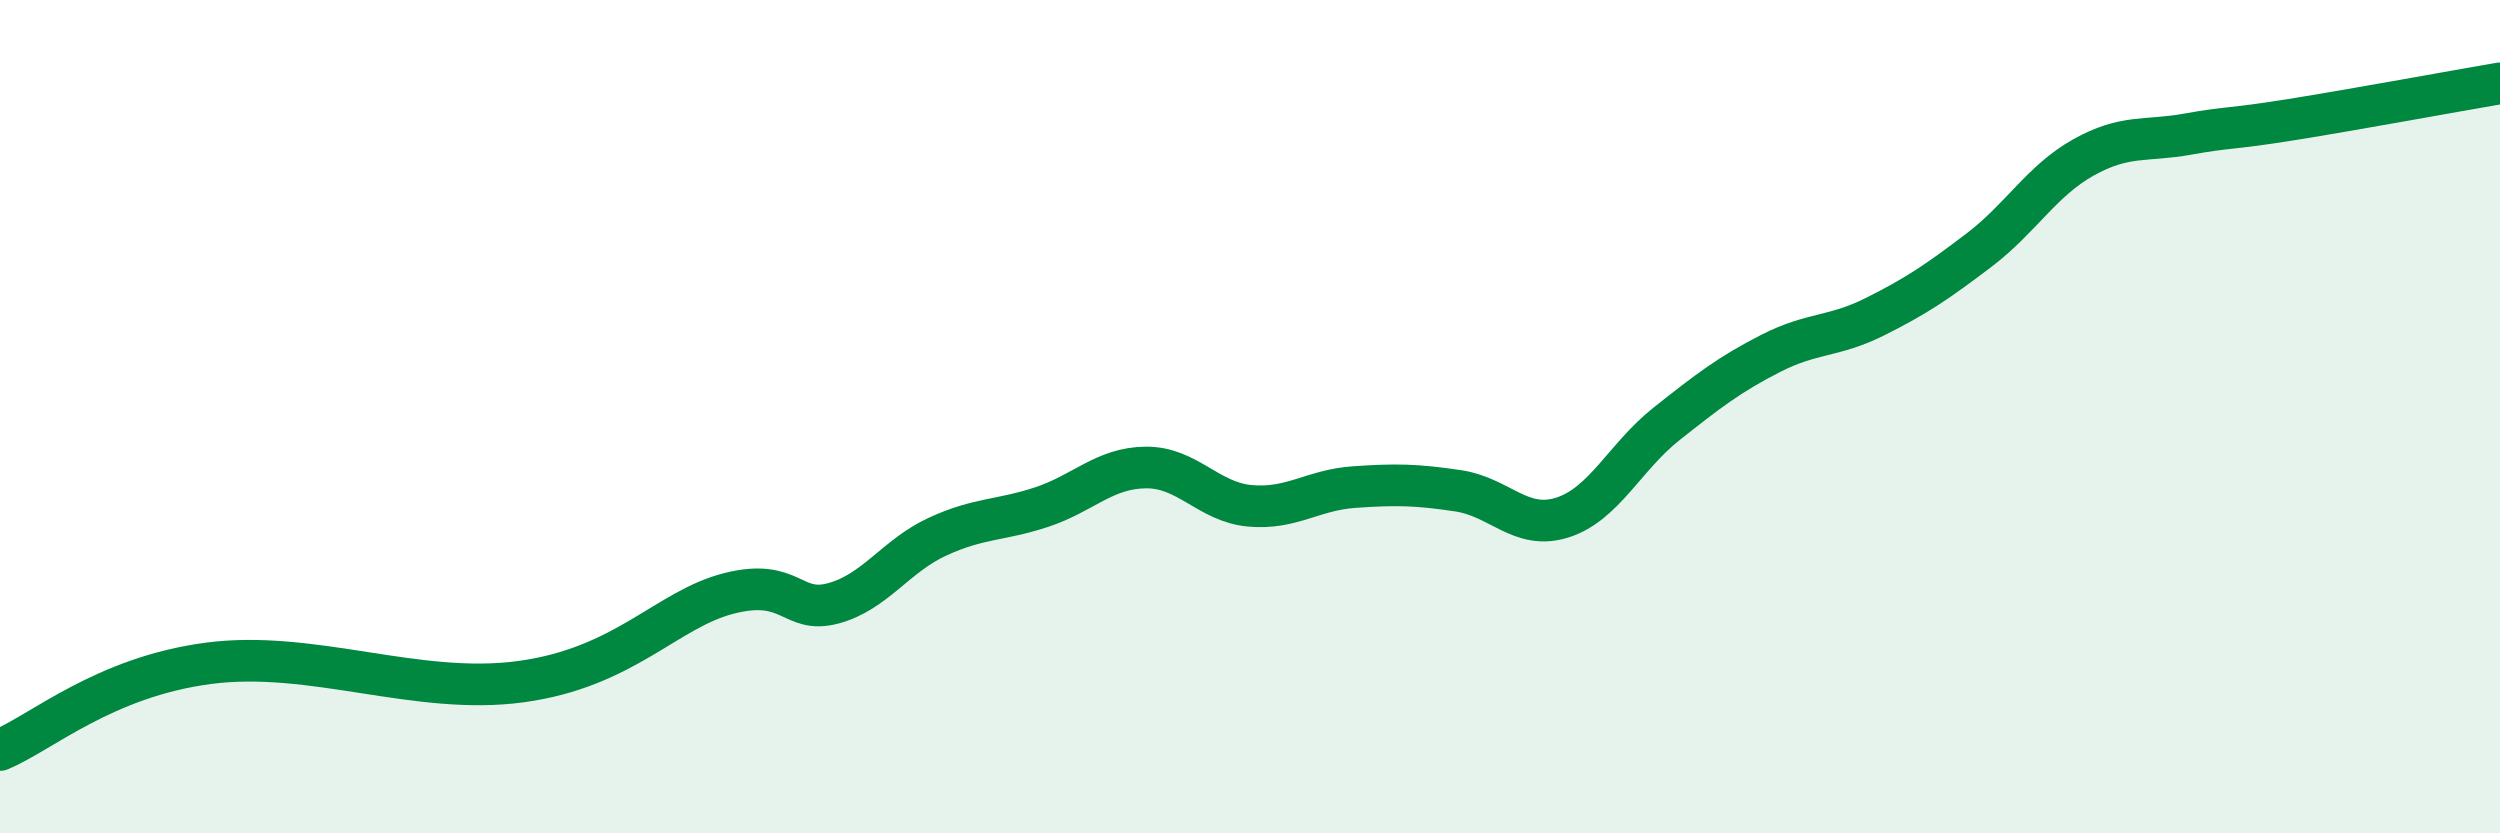
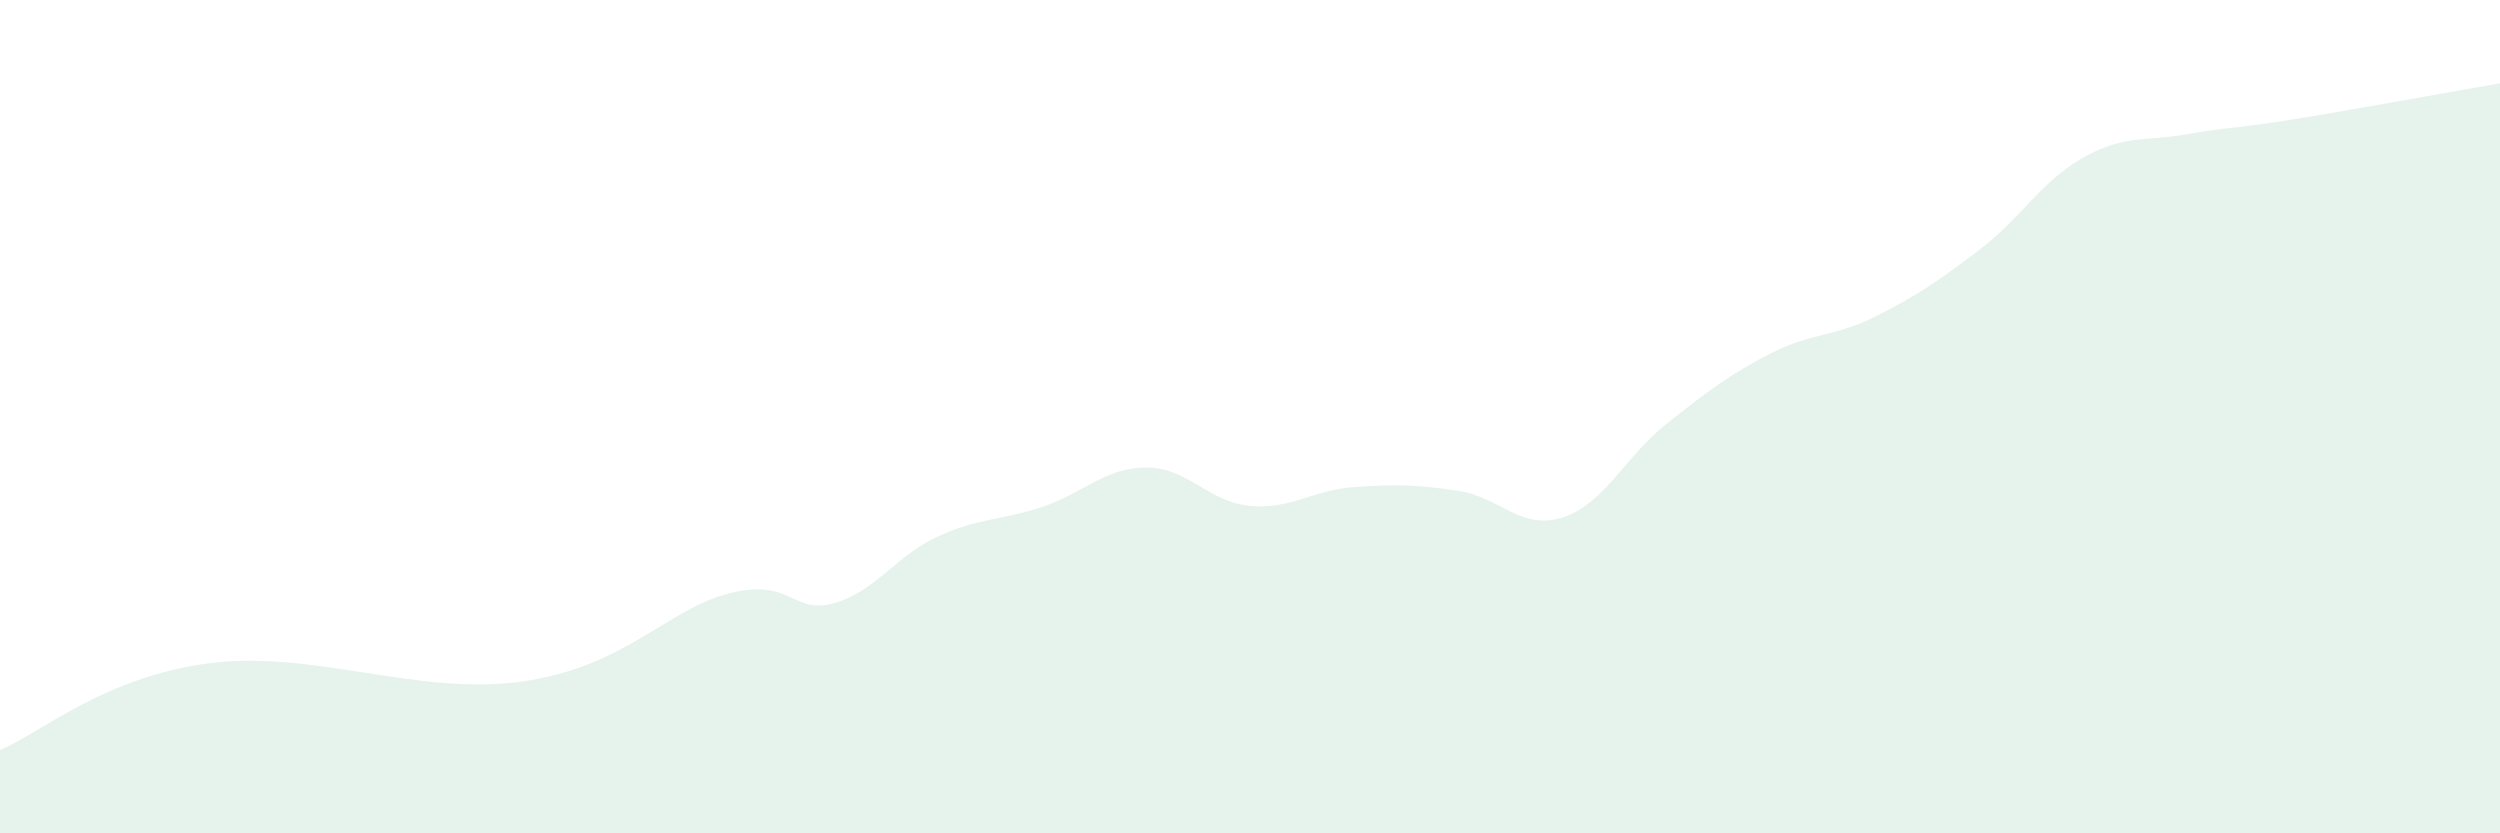
<svg xmlns="http://www.w3.org/2000/svg" width="60" height="20" viewBox="0 0 60 20">
  <path d="M 0,18 C 1,17.58 2.5,16.25 5,15.92 C 7.5,15.59 10,16.7 12.5,16.36 C 15,16.02 16,14.62 17.5,14.24 C 19,13.86 19,14.75 20,14.48 C 21,14.21 21.5,13.34 22.5,12.88 C 23.5,12.42 24,12.5 25,12.17 C 26,11.84 26.5,11.23 27.5,11.22 C 28.5,11.21 29,12.05 30,12.14 C 31,12.23 31.5,11.76 32.5,11.69 C 33.5,11.62 34,11.63 35,11.78 C 36,11.93 36.5,12.74 37.5,12.42 C 38.5,12.1 39,10.96 40,10.17 C 41,9.38 41.5,8.99 42.5,8.48 C 43.5,7.97 44,8.1 45,7.6 C 46,7.1 46.5,6.76 47.5,6 C 48.5,5.24 49,4.34 50,3.78 C 51,3.22 51.5,3.4 52.5,3.22 C 53.5,3.04 53.5,3.11 55,2.87 C 56.5,2.63 59,2.17 60,2L60 20L0 20Z" fill="#008740" opacity="0.1" stroke-linecap="round" stroke-linejoin="round" />
-   <path d="M 0,18 C 1,17.58 2.5,16.25 5,15.92 C 7.5,15.59 10,16.7 12.5,16.36 C 15,16.02 16,14.62 17.5,14.24 C 19,13.86 19,14.75 20,14.48 C 21,14.21 21.5,13.34 22.5,12.88 C 23.5,12.42 24,12.5 25,12.17 C 26,11.84 26.5,11.23 27.5,11.22 C 28.5,11.21 29,12.05 30,12.14 C 31,12.23 31.5,11.76 32.5,11.69 C 33.5,11.62 34,11.63 35,11.78 C 36,11.93 36.5,12.74 37.5,12.42 C 38.5,12.1 39,10.96 40,10.17 C 41,9.38 41.5,8.99 42.5,8.48 C 43.5,7.97 44,8.1 45,7.6 C 46,7.1 46.5,6.76 47.5,6 C 48.5,5.24 49,4.34 50,3.78 C 51,3.22 51.5,3.4 52.5,3.22 C 53.5,3.04 53.5,3.11 55,2.87 C 56.5,2.63 59,2.17 60,2" stroke="#008740" stroke-width="1" fill="none" stroke-linecap="round" stroke-linejoin="round" />
</svg>